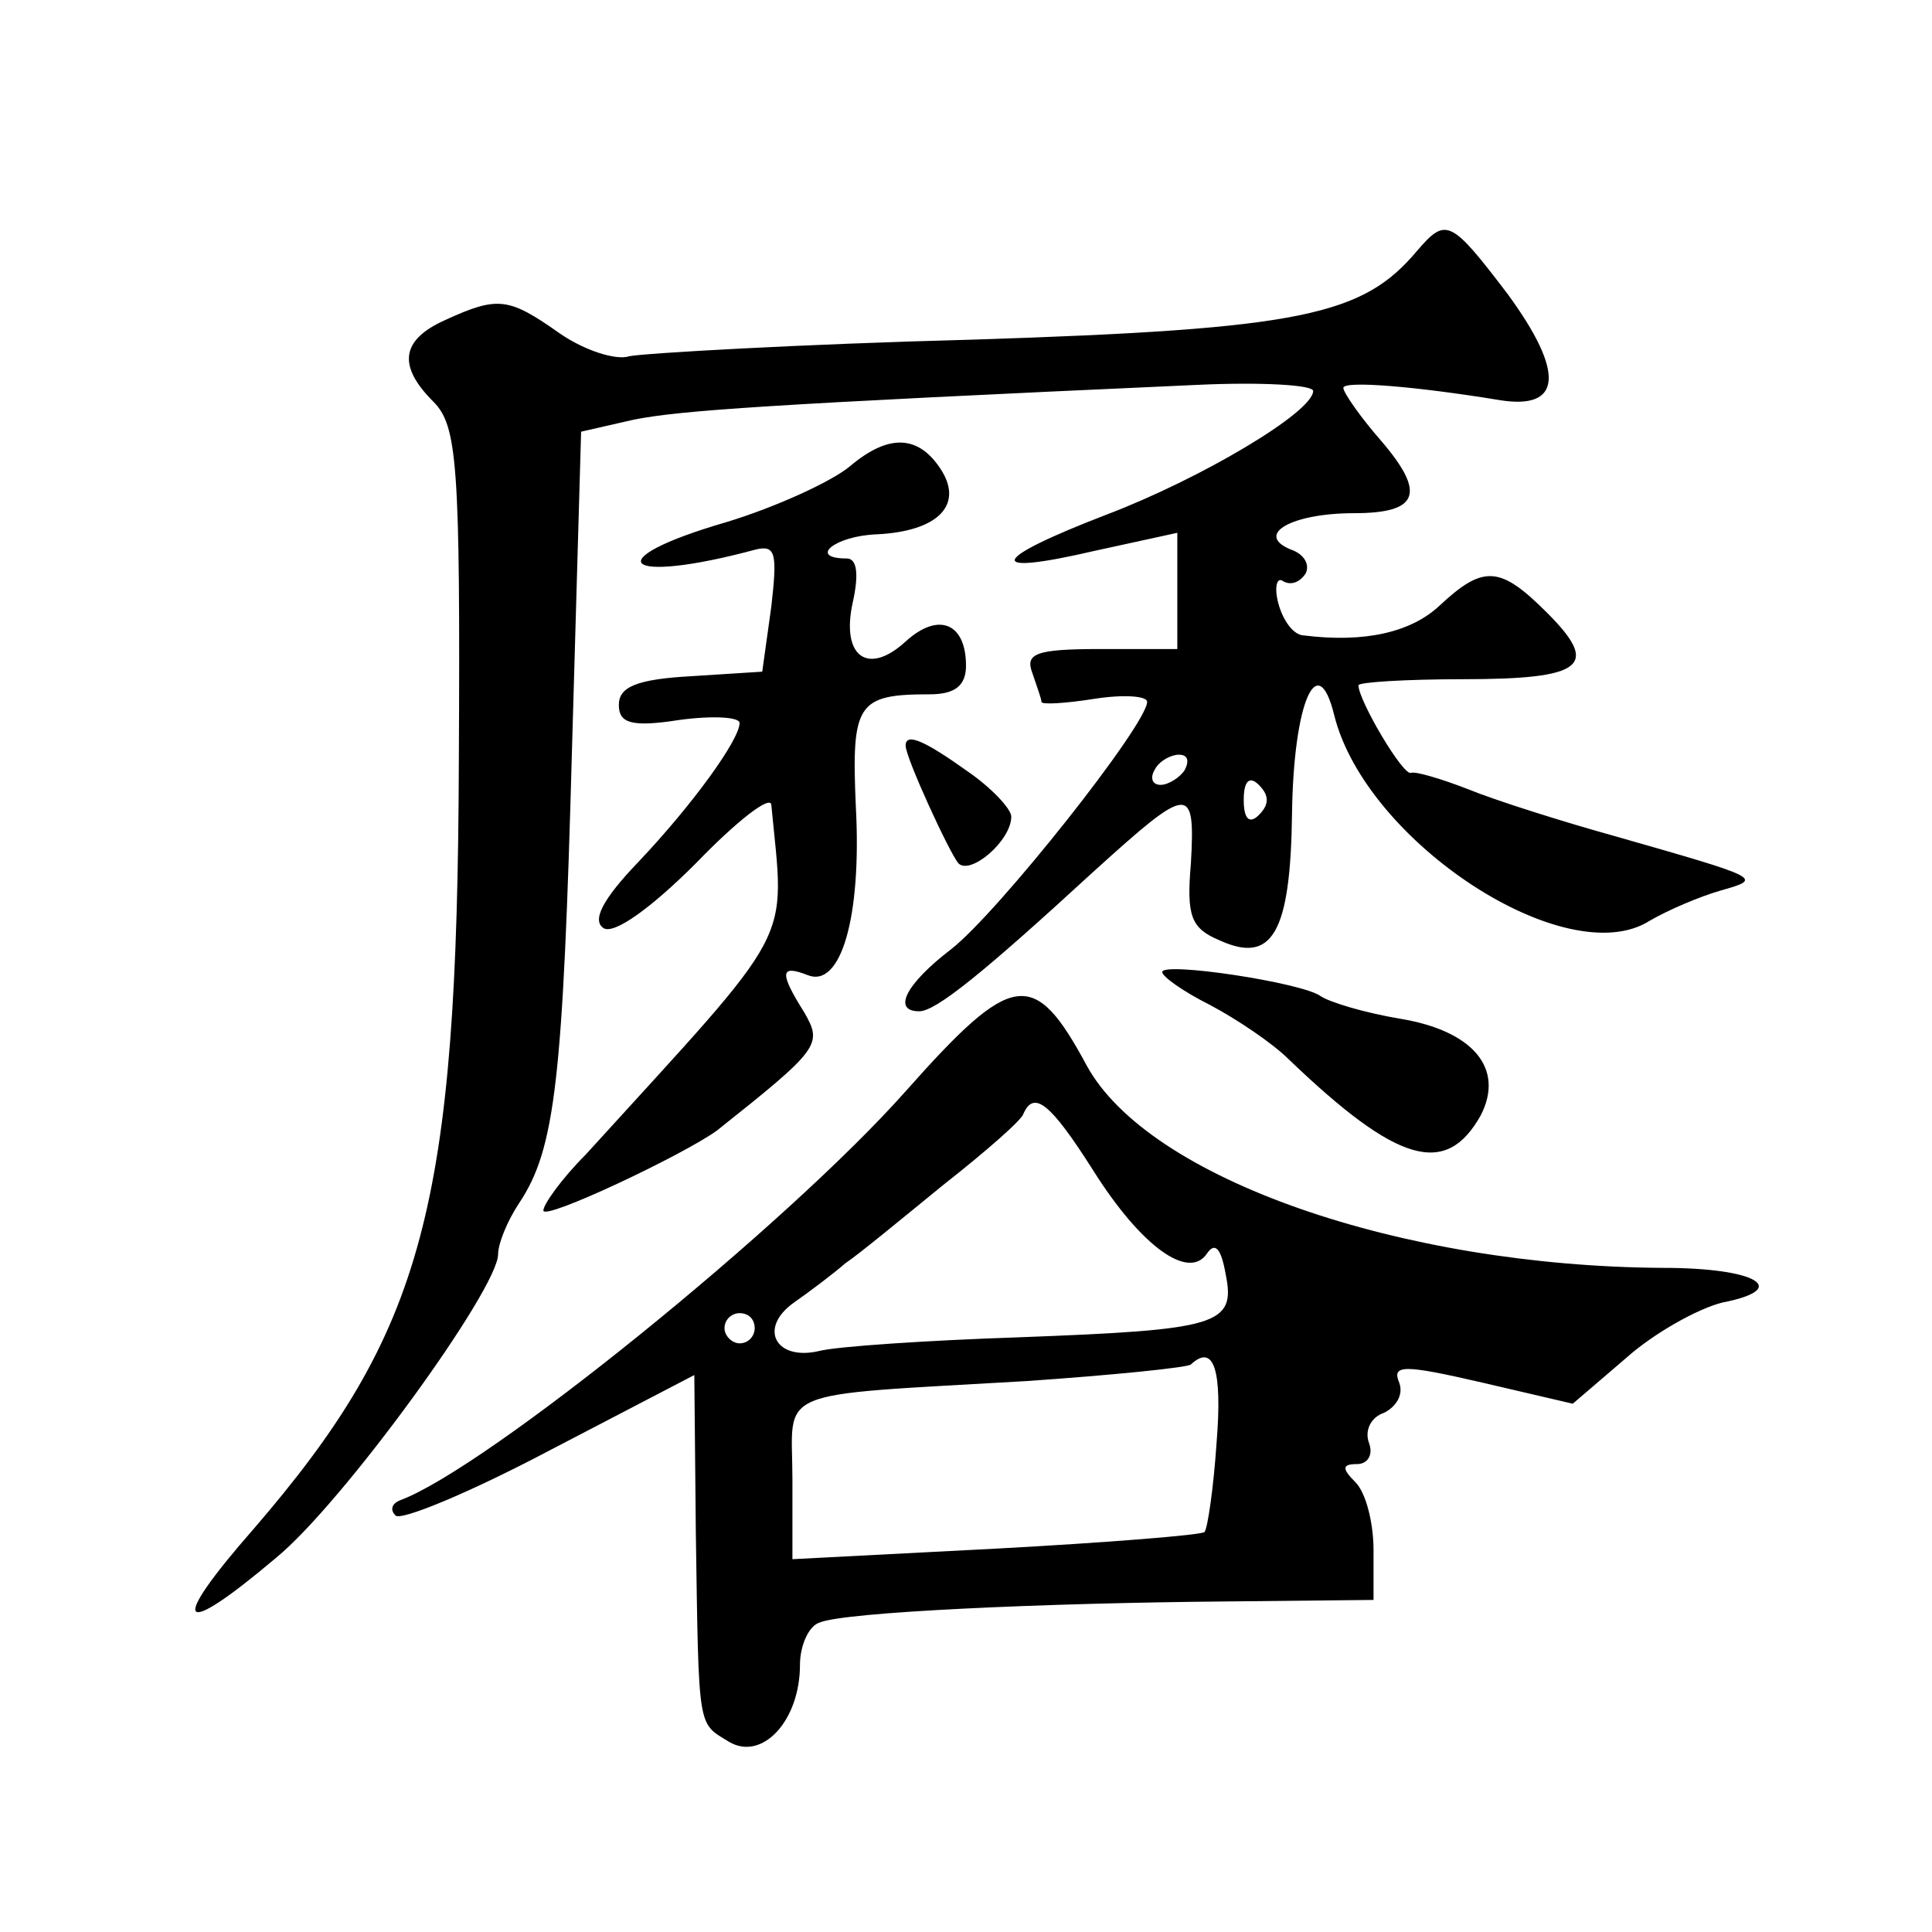
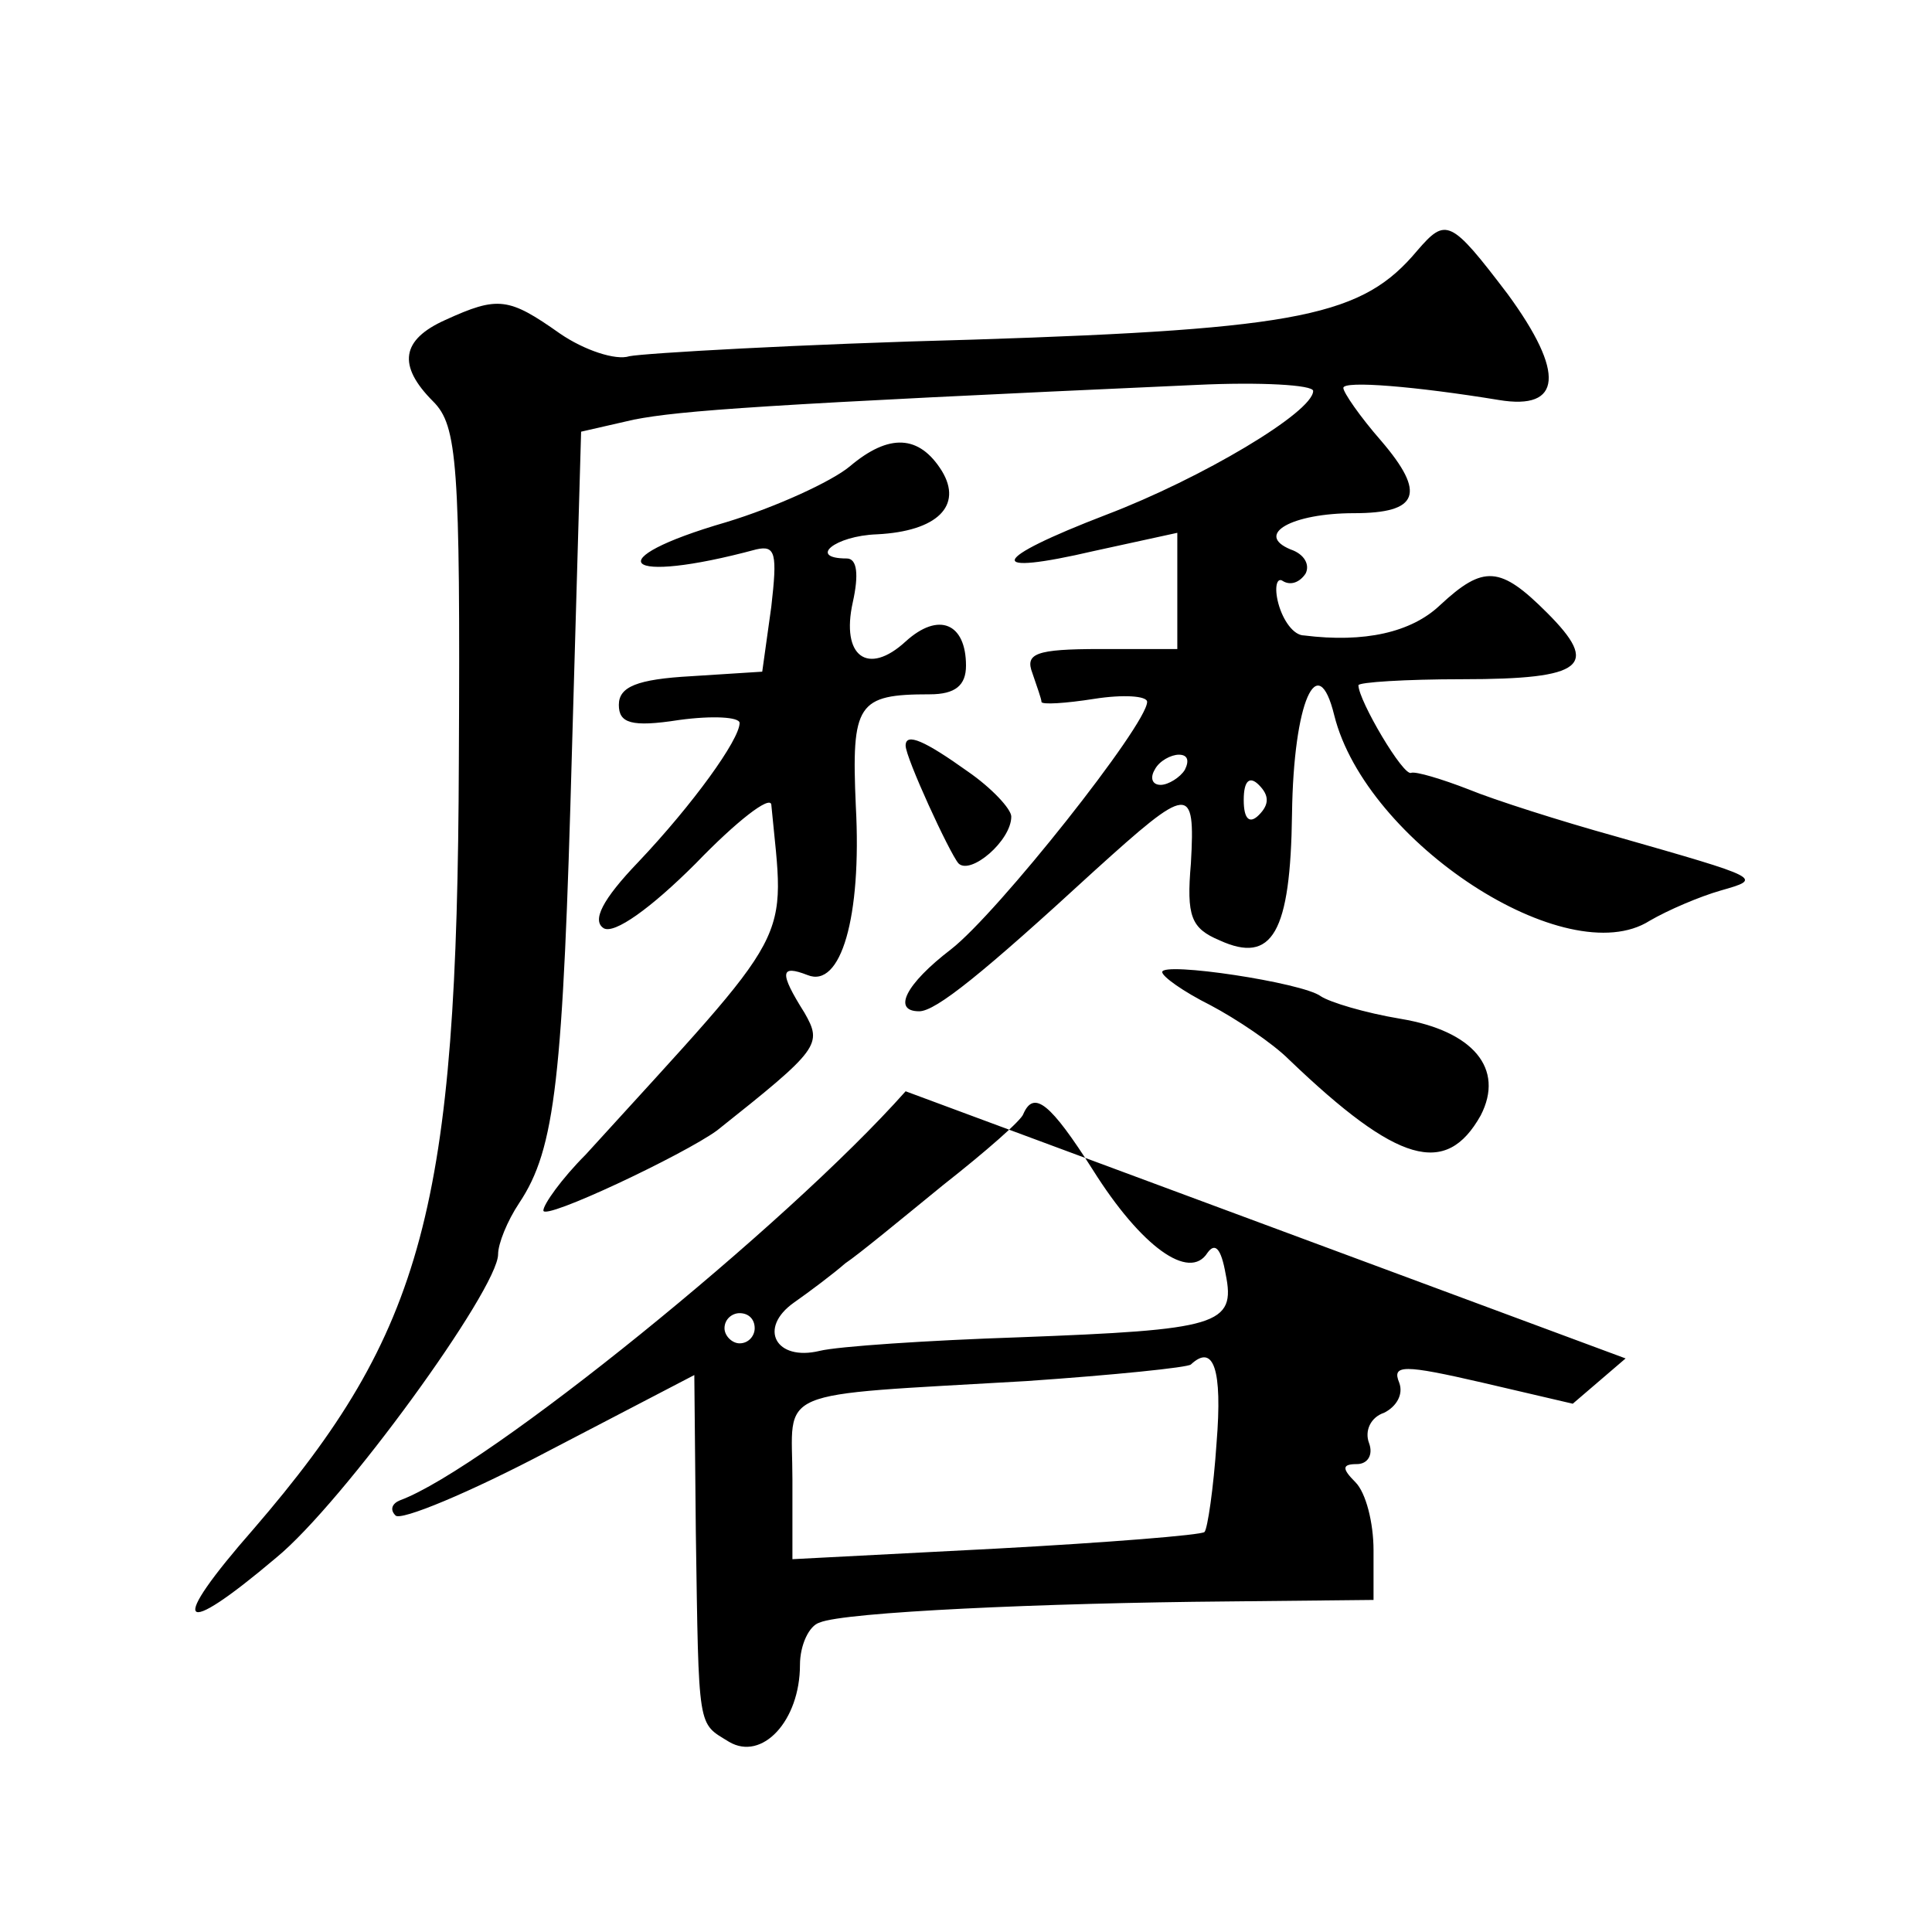
<svg xmlns="http://www.w3.org/2000/svg" version="1.0" width="128pt" height="128pt" viewBox="0 0 128 128" preserveAspectRatio="xMidYMid meet">
  <g transform="translate(0,128) scale(0.1,-0.1)" fill="#0" stroke="none">
-     <path d="M939 1114 c-36 -43 -76 -52 -294 -59 -115 -3 -218 -9 -228 -11 -9 -3 -30 4 -46 15 -34 24 -41 25 -76 9 -29 -13 -32 -30 -8 -54 16 -16 18 -41 17 -238 -1 -296 -23 -378 -136 -509 -57 -65 -50 -74 15 -19 44 36 147 178 147 201 0 7 6 22 14 34 24 36 29 82 35 302 l6 209 35 8 c31 6 84 10 373 23 42 2 77 0 77 -4 0 -14 -74 -58 -137 -82 -78 -30 -81 -41 -8 -24 l55 12 0 -38 0 -39 -51 0 c-43 0 -50 -3 -45 -16 3 -9 6 -17 6 -19 0 -2 16 -1 35 2 19 3 35 2 35 -2 0 -15 -99 -140 -130 -164 -30 -23 -39 -41 -21 -41 11 0 42 25 116 93 63 57 67 58 64 5 -3 -35 0 -43 19 -51 35 -16 47 5 48 84 1 74 17 110 28 65 21 -84 154 -171 209 -136 12 7 33 16 47 20 28 8 28 8 -70 36 -36 10 -80 24 -97 31 -18 7 -35 12 -38 11 -5 -3 -35 48 -35 58 0 2 31 4 69 4 81 0 91 9 56 44 -31 31 -42 32 -71 5 -19 -18 -50 -25 -90 -20 -7 0 -14 10 -17 21 -3 11 -1 18 3 15 5 -3 11 -1 15 5 3 6 -1 13 -10 16 -24 10 1 24 42 24 43 0 48 13 18 48 -14 16 -25 32 -25 35 0 5 48 1 103 -8 42 -7 44 18 6 70 -38 50 -41 51 -60 29z m-154 -344 c-3 -5 -11 -10 -16 -10 -6 0 -7 5 -4 10 3 6 11 10 16 10 6 0 7 -4 4 -10z m49 -30 c-6 -6 -10 -3 -10 10 0 13 4 16 10 10 7 -7 7 -13 0 -20z M563 971 c-12 -10 -49 -27 -82 -37 -86 -25 -69 -42 20 -18 13 3 14 -3 10 -38 l-6 -43 -47 -3 c-36 -2 -48 -7 -48 -19 0 -12 8 -15 40 -10 22 3 40 2 40 -2 0 -11 -31 -54 -67 -92 -24 -25 -31 -39 -23 -44 7 -4 31 13 61 43 27 28 49 45 50 39 9 -95 18 -77 -123 -232 -16 -16 -28 -33 -28 -37 0 -7 93 37 115 53 68 54 70 57 58 78 -17 27 -16 32 2 25 22 -9 36 38 32 112 -3 68 1 74 49 74 17 0 24 6 24 19 0 28 -18 36 -40 16 -25 -23 -43 -10 -35 26 4 18 3 29 -4 29 -26 0 -8 15 20 16 40 2 57 19 43 42 -15 24 -35 25 -61 3z M600 786 c0 -8 29 -71 35 -78 8 -8 35 15 35 31 0 5 -13 19 -29 30 -28 20 -41 26 -41 17z M770 636 c0 -3 14 -13 32 -22 17 -9 41 -25 52 -36 72 -69 104 -78 127 -37 16 31 -5 56 -53 64 -24 4 -47 11 -53 15 -12 9 -105 23 -105 16z M600 557 c-79 -89 -278 -250 -335 -271 -5 -2 -7 -6 -3 -10 3 -4 49 15 102 43 l96 50 1 -104 c2 -133 1 -126 22 -139 22 -13 47 14 47 51 0 13 6 26 13 28 16 7 149 13 270 14 l97 1 0 33 c0 18 -5 38 -12 45 -9 9 -9 12 1 12 7 0 11 6 8 14 -3 8 1 17 10 20 8 4 13 12 10 20 -5 12 3 12 55 0 l60 -14 35 30 c19 17 48 33 64 37 46 9 23 23 -39 23 -174 1 -341 59 -382 134 -35 65 -49 63 -120 -17z m124 -52 c32 -51 64 -74 76 -55 5 7 9 3 12 -14 7 -34 -5 -37 -137 -42 -60 -2 -120 -6 -132 -9 -29 -7 -41 15 -17 32 10 7 26 19 34 26 9 6 38 30 65 52 28 22 52 43 53 47 7 16 18 7 46 -37z m-224 -105 c0 -5 -4 -10 -10 -10 -5 0 -10 5 -10 10 0 6 5 10 10 10 6 0 10 -4 10 -10z m306 -76 c-2 -30 -6 -57 -8 -59 -2 -2 -64 -7 -138 -11 l-135 -7 0 53 c0 61 -16 55 155 65 58 4 107 9 109 11 15 14 21 -3 17 -52z" />
+     <path d="M939 1114 c-36 -43 -76 -52 -294 -59 -115 -3 -218 -9 -228 -11 -9 -3 -30 4 -46 15 -34 24 -41 25 -76 9 -29 -13 -32 -30 -8 -54 16 -16 18 -41 17 -238 -1 -296 -23 -378 -136 -509 -57 -65 -50 -74 15 -19 44 36 147 178 147 201 0 7 6 22 14 34 24 36 29 82 35 302 l6 209 35 8 c31 6 84 10 373 23 42 2 77 0 77 -4 0 -14 -74 -58 -137 -82 -78 -30 -81 -41 -8 -24 l55 12 0 -38 0 -39 -51 0 c-43 0 -50 -3 -45 -16 3 -9 6 -17 6 -19 0 -2 16 -1 35 2 19 3 35 2 35 -2 0 -15 -99 -140 -130 -164 -30 -23 -39 -41 -21 -41 11 0 42 25 116 93 63 57 67 58 64 5 -3 -35 0 -43 19 -51 35 -16 47 5 48 84 1 74 17 110 28 65 21 -84 154 -171 209 -136 12 7 33 16 47 20 28 8 28 8 -70 36 -36 10 -80 24 -97 31 -18 7 -35 12 -38 11 -5 -3 -35 48 -35 58 0 2 31 4 69 4 81 0 91 9 56 44 -31 31 -42 32 -71 5 -19 -18 -50 -25 -90 -20 -7 0 -14 10 -17 21 -3 11 -1 18 3 15 5 -3 11 -1 15 5 3 6 -1 13 -10 16 -24 10 1 24 42 24 43 0 48 13 18 48 -14 16 -25 32 -25 35 0 5 48 1 103 -8 42 -7 44 18 6 70 -38 50 -41 51 -60 29z m-154 -344 c-3 -5 -11 -10 -16 -10 -6 0 -7 5 -4 10 3 6 11 10 16 10 6 0 7 -4 4 -10z m49 -30 c-6 -6 -10 -3 -10 10 0 13 4 16 10 10 7 -7 7 -13 0 -20z M563 971 c-12 -10 -49 -27 -82 -37 -86 -25 -69 -42 20 -18 13 3 14 -3 10 -38 l-6 -43 -47 -3 c-36 -2 -48 -7 -48 -19 0 -12 8 -15 40 -10 22 3 40 2 40 -2 0 -11 -31 -54 -67 -92 -24 -25 -31 -39 -23 -44 7 -4 31 13 61 43 27 28 49 45 50 39 9 -95 18 -77 -123 -232 -16 -16 -28 -33 -28 -37 0 -7 93 37 115 53 68 54 70 57 58 78 -17 27 -16 32 2 25 22 -9 36 38 32 112 -3 68 1 74 49 74 17 0 24 6 24 19 0 28 -18 36 -40 16 -25 -23 -43 -10 -35 26 4 18 3 29 -4 29 -26 0 -8 15 20 16 40 2 57 19 43 42 -15 24 -35 25 -61 3z M600 786 c0 -8 29 -71 35 -78 8 -8 35 15 35 31 0 5 -13 19 -29 30 -28 20 -41 26 -41 17z M770 636 c0 -3 14 -13 32 -22 17 -9 41 -25 52 -36 72 -69 104 -78 127 -37 16 31 -5 56 -53 64 -24 4 -47 11 -53 15 -12 9 -105 23 -105 16z M600 557 c-79 -89 -278 -250 -335 -271 -5 -2 -7 -6 -3 -10 3 -4 49 15 102 43 l96 50 1 -104 c2 -133 1 -126 22 -139 22 -13 47 14 47 51 0 13 6 26 13 28 16 7 149 13 270 14 l97 1 0 33 c0 18 -5 38 -12 45 -9 9 -9 12 1 12 7 0 11 6 8 14 -3 8 1 17 10 20 8 4 13 12 10 20 -5 12 3 12 55 0 l60 -14 35 30 z m124 -52 c32 -51 64 -74 76 -55 5 7 9 3 12 -14 7 -34 -5 -37 -137 -42 -60 -2 -120 -6 -132 -9 -29 -7 -41 15 -17 32 10 7 26 19 34 26 9 6 38 30 65 52 28 22 52 43 53 47 7 16 18 7 46 -37z m-224 -105 c0 -5 -4 -10 -10 -10 -5 0 -10 5 -10 10 0 6 5 10 10 10 6 0 10 -4 10 -10z m306 -76 c-2 -30 -6 -57 -8 -59 -2 -2 -64 -7 -138 -11 l-135 -7 0 53 c0 61 -16 55 155 65 58 4 107 9 109 11 15 14 21 -3 17 -52z" />
  </g>
</svg>